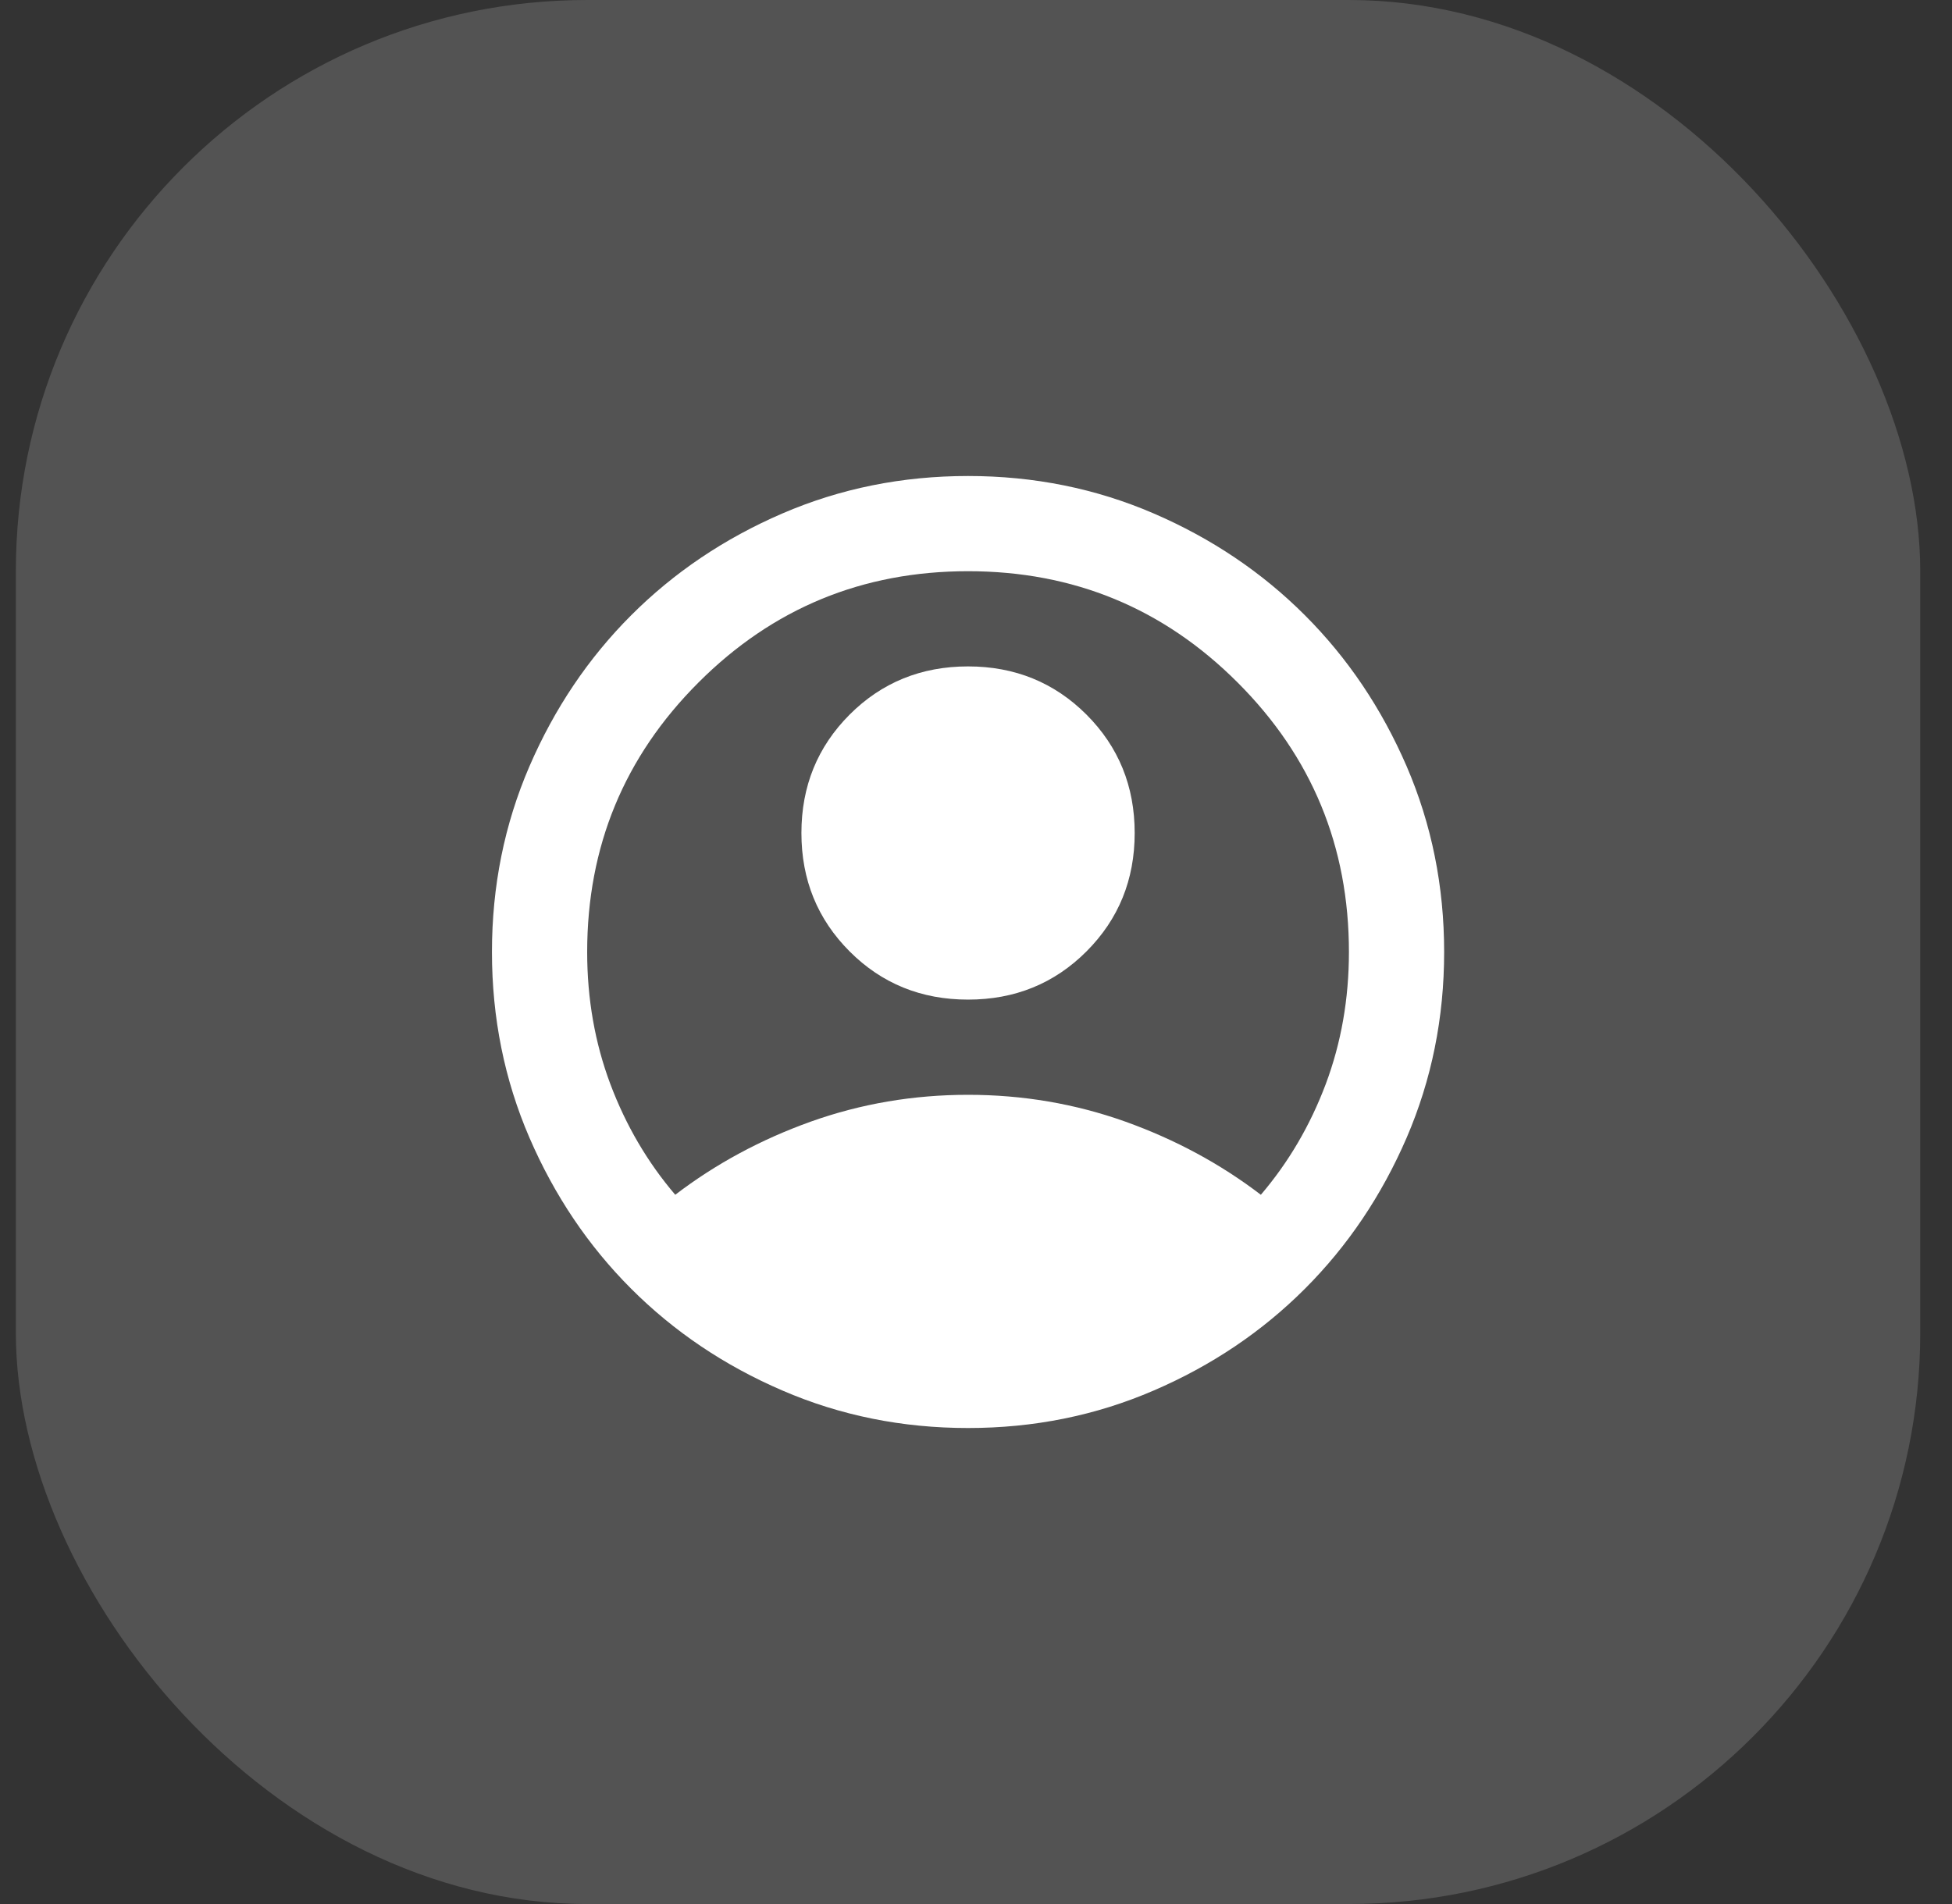
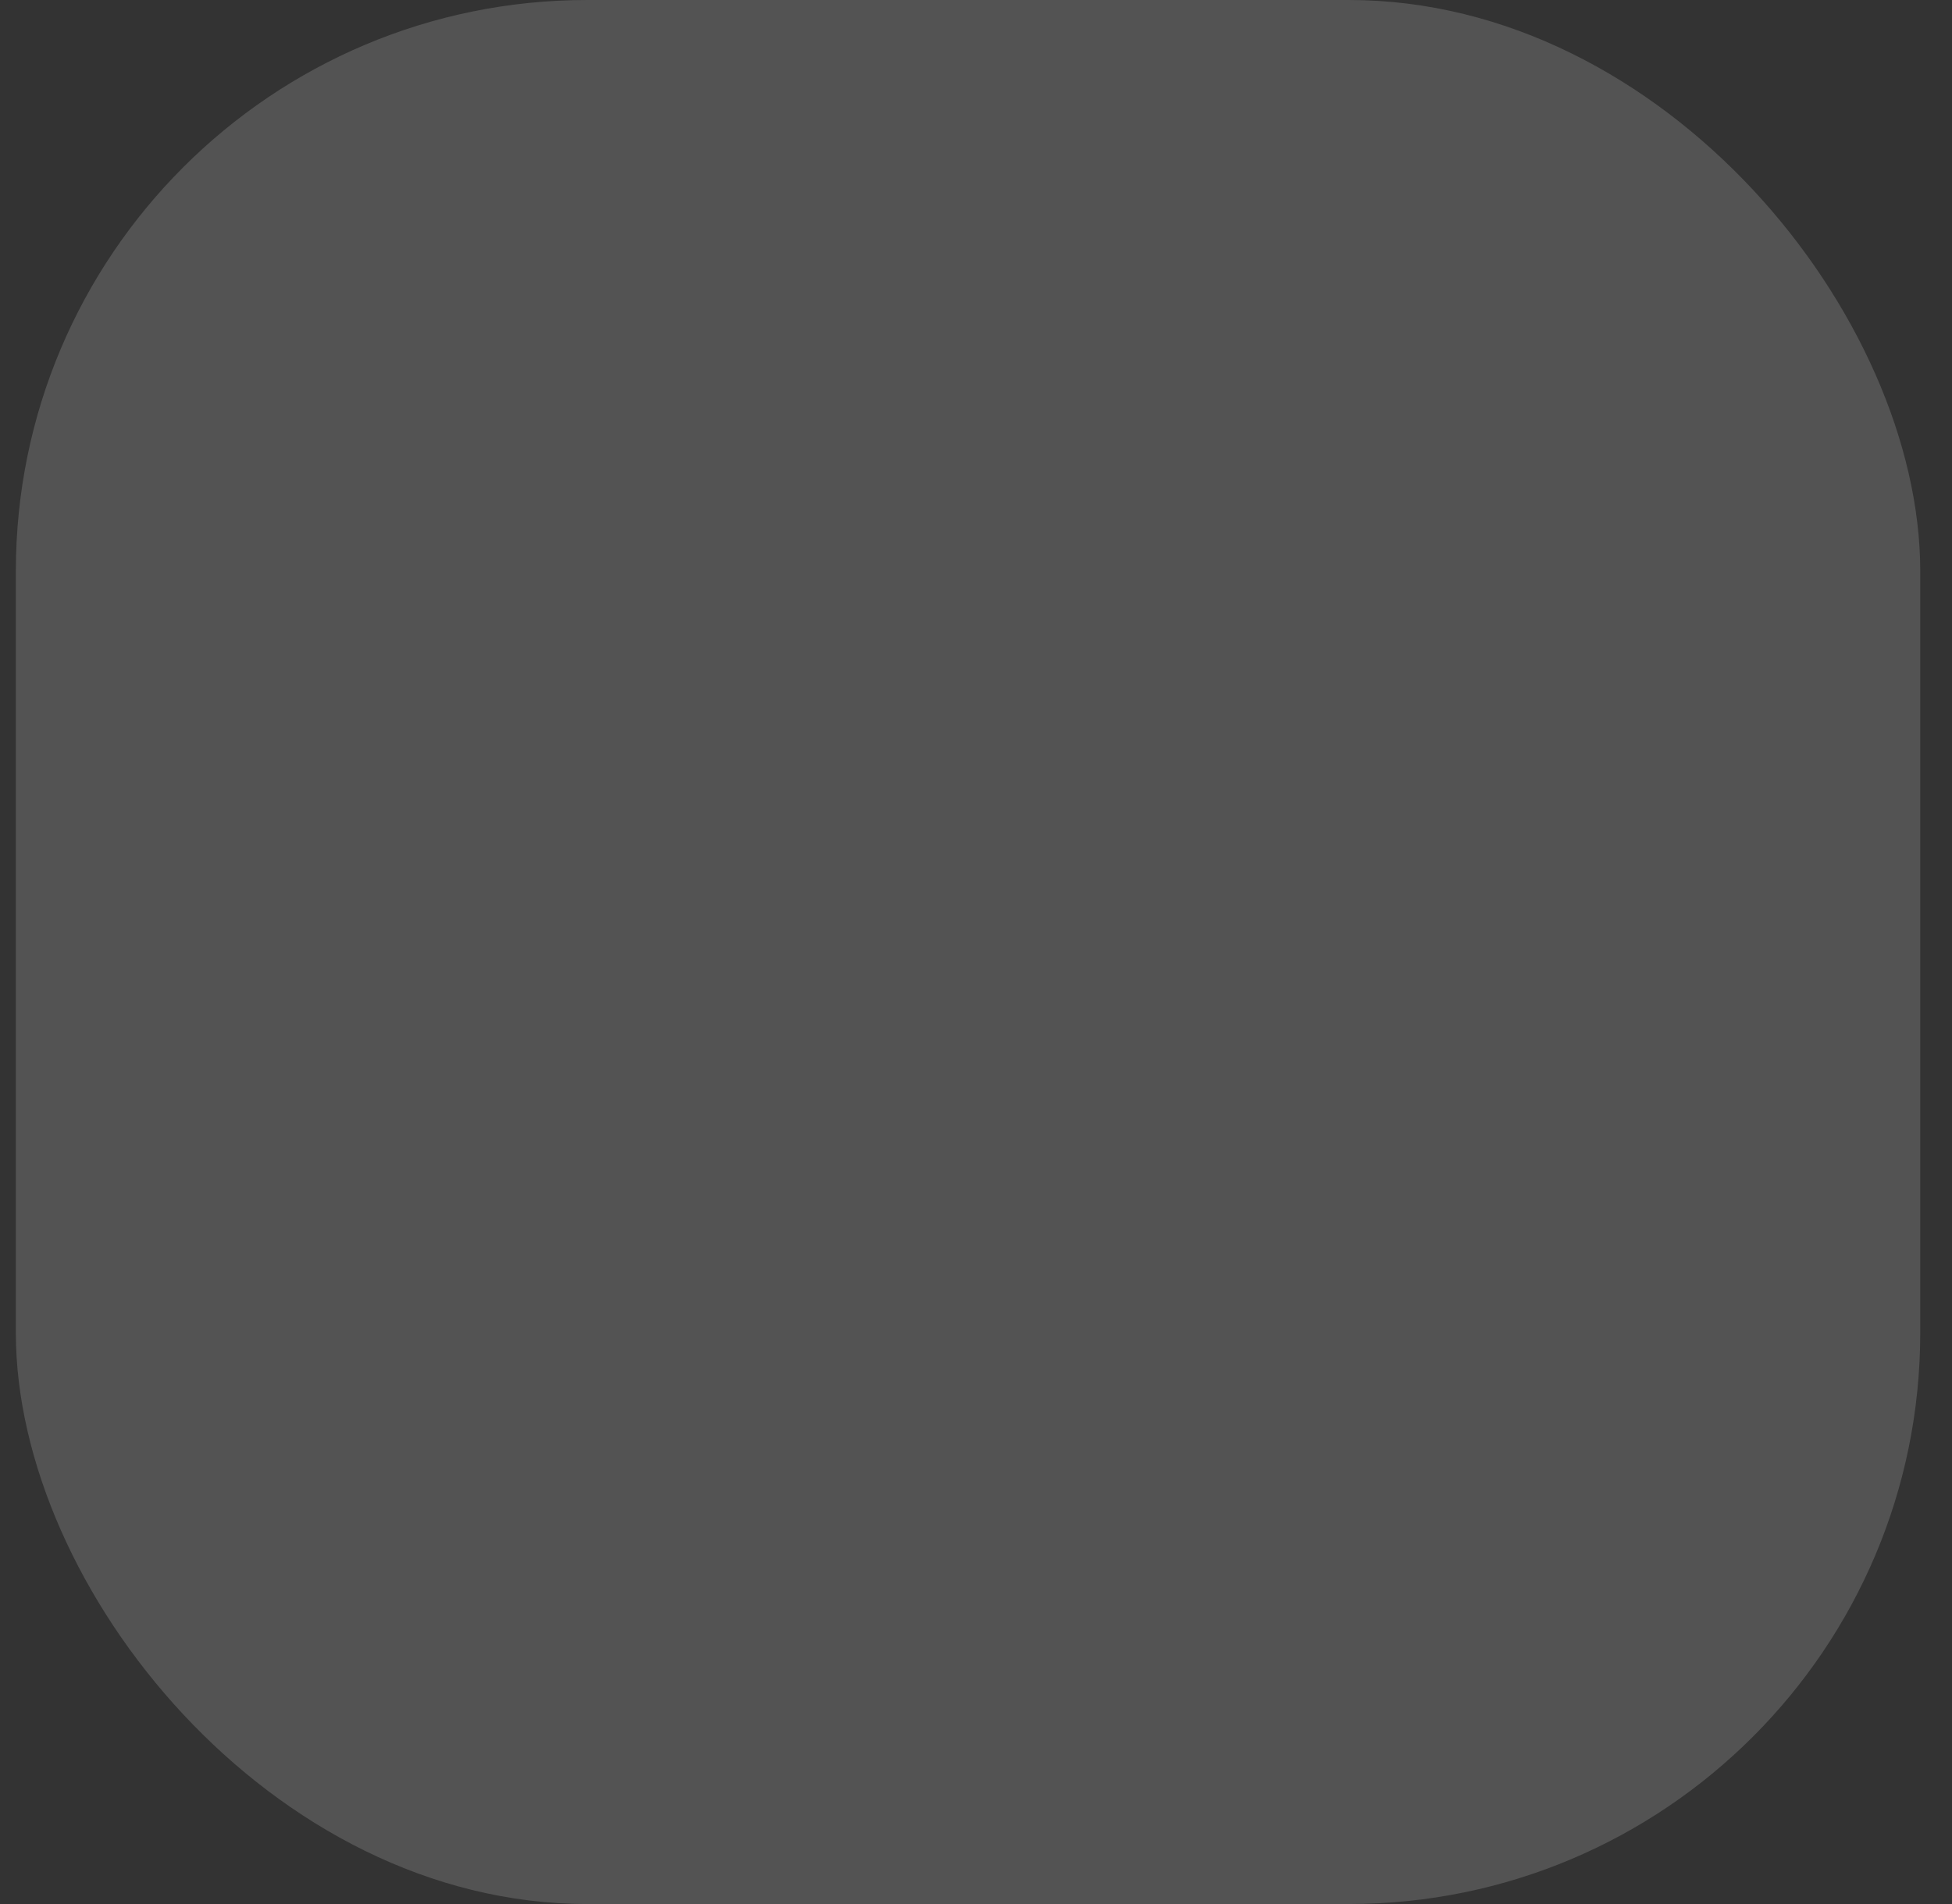
<svg xmlns="http://www.w3.org/2000/svg" width="41" height="40" viewBox="0 0 41 40" fill="none">
  <rect x="0" y="0" width="41" height="40" fill="#333333" stroke="none" />
  <rect x="0.333" width="40" height="40" rx="12" fill="white" fill-opacity="0.16" />
  <mask id="mask0_31_258" style="mask-type:alpha" maskUnits="userSpaceOnUse" x="8" y="8" width="25" height="24">
-     <rect x="8.333" y="8" width="24" height="24" fill="#D9D9D9" />
-   </mask>
+     </mask>
  <g mask="url(#mask0_31_258)">
-     <path d="M14.183 25.1C15.033 24.45 15.983 23.938 17.033 23.562C18.083 23.188 19.183 23 20.333 23C21.483 23 22.583 23.188 23.633 23.562C24.683 23.938 25.633 24.45 26.483 25.1C27.066 24.417 27.52 23.642 27.846 22.775C28.171 21.908 28.333 20.983 28.333 20C28.333 17.783 27.554 15.896 25.995 14.338C24.437 12.779 22.55 12 20.333 12C18.116 12 16.229 12.779 14.671 14.338C13.112 15.896 12.333 17.783 12.333 20C12.333 20.983 12.495 21.908 12.82 22.775C13.146 23.642 13.6 24.417 14.183 25.1ZM20.333 21C19.35 21 18.52 20.663 17.846 19.988C17.171 19.312 16.833 18.483 16.833 17.5C16.833 16.517 17.171 15.688 17.846 15.012C18.52 14.338 19.35 14 20.333 14C21.316 14 22.145 14.338 22.82 15.012C23.495 15.688 23.833 16.517 23.833 17.5C23.833 18.483 23.495 19.312 22.82 19.988C22.145 20.663 21.316 21 20.333 21ZM20.333 30C18.95 30 17.65 29.738 16.433 29.212C15.216 28.688 14.158 27.975 13.258 27.075C12.358 26.175 11.646 25.117 11.12 23.9C10.595 22.683 10.333 21.383 10.333 20C10.333 18.617 10.595 17.317 11.12 16.1C11.646 14.883 12.358 13.825 13.258 12.925C14.158 12.025 15.216 11.312 16.433 10.787C17.65 10.262 18.95 10 20.333 10C21.716 10 23.016 10.262 24.233 10.787C25.45 11.312 26.508 12.025 27.408 12.925C28.308 13.825 29.02 14.883 29.546 16.1C30.07 17.317 30.333 18.617 30.333 20C30.333 21.383 30.07 22.683 29.546 23.9C29.02 25.117 28.308 26.175 27.408 27.075C26.508 27.975 25.45 28.688 24.233 29.212C23.016 29.738 21.716 30 20.333 30Z" fill="white" />
+     <path d="M14.183 25.1C15.033 24.45 15.983 23.938 17.033 23.562C18.083 23.188 19.183 23 20.333 23C21.483 23 22.583 23.188 23.633 23.562C24.683 23.938 25.633 24.45 26.483 25.1C27.066 24.417 27.52 23.642 27.846 22.775C28.171 21.908 28.333 20.983 28.333 20C28.333 17.783 27.554 15.896 25.995 14.338C24.437 12.779 22.55 12 20.333 12C18.116 12 16.229 12.779 14.671 14.338C13.112 15.896 12.333 17.783 12.333 20C12.333 20.983 12.495 21.908 12.82 22.775C13.146 23.642 13.6 24.417 14.183 25.1ZM20.333 21C19.35 21 18.52 20.663 17.846 19.988C17.171 19.312 16.833 18.483 16.833 17.5C16.833 16.517 17.171 15.688 17.846 15.012C18.52 14.338 19.35 14 20.333 14C21.316 14 22.145 14.338 22.82 15.012C23.495 15.688 23.833 16.517 23.833 17.5C23.833 18.483 23.495 19.312 22.82 19.988C22.145 20.663 21.316 21 20.333 21ZM20.333 30C18.95 30 17.65 29.738 16.433 29.212C15.216 28.688 14.158 27.975 13.258 27.075C12.358 26.175 11.646 25.117 11.12 23.9C10.595 22.683 10.333 21.383 10.333 20C10.333 18.617 10.595 17.317 11.12 16.1C11.646 14.883 12.358 13.825 13.258 12.925C14.158 12.025 15.216 11.312 16.433 10.787C17.65 10.262 18.95 10 20.333 10C21.716 10 23.016 10.262 24.233 10.787C25.45 11.312 26.508 12.025 27.408 12.925C28.308 13.825 29.02 14.883 29.546 16.1C30.07 17.317 30.333 18.617 30.333 20C30.333 21.383 30.07 22.683 29.546 23.9C29.02 25.117 28.308 26.175 27.408 27.075C26.508 27.975 25.45 28.688 24.233 29.212Z" fill="white" />
  </g>
</svg>